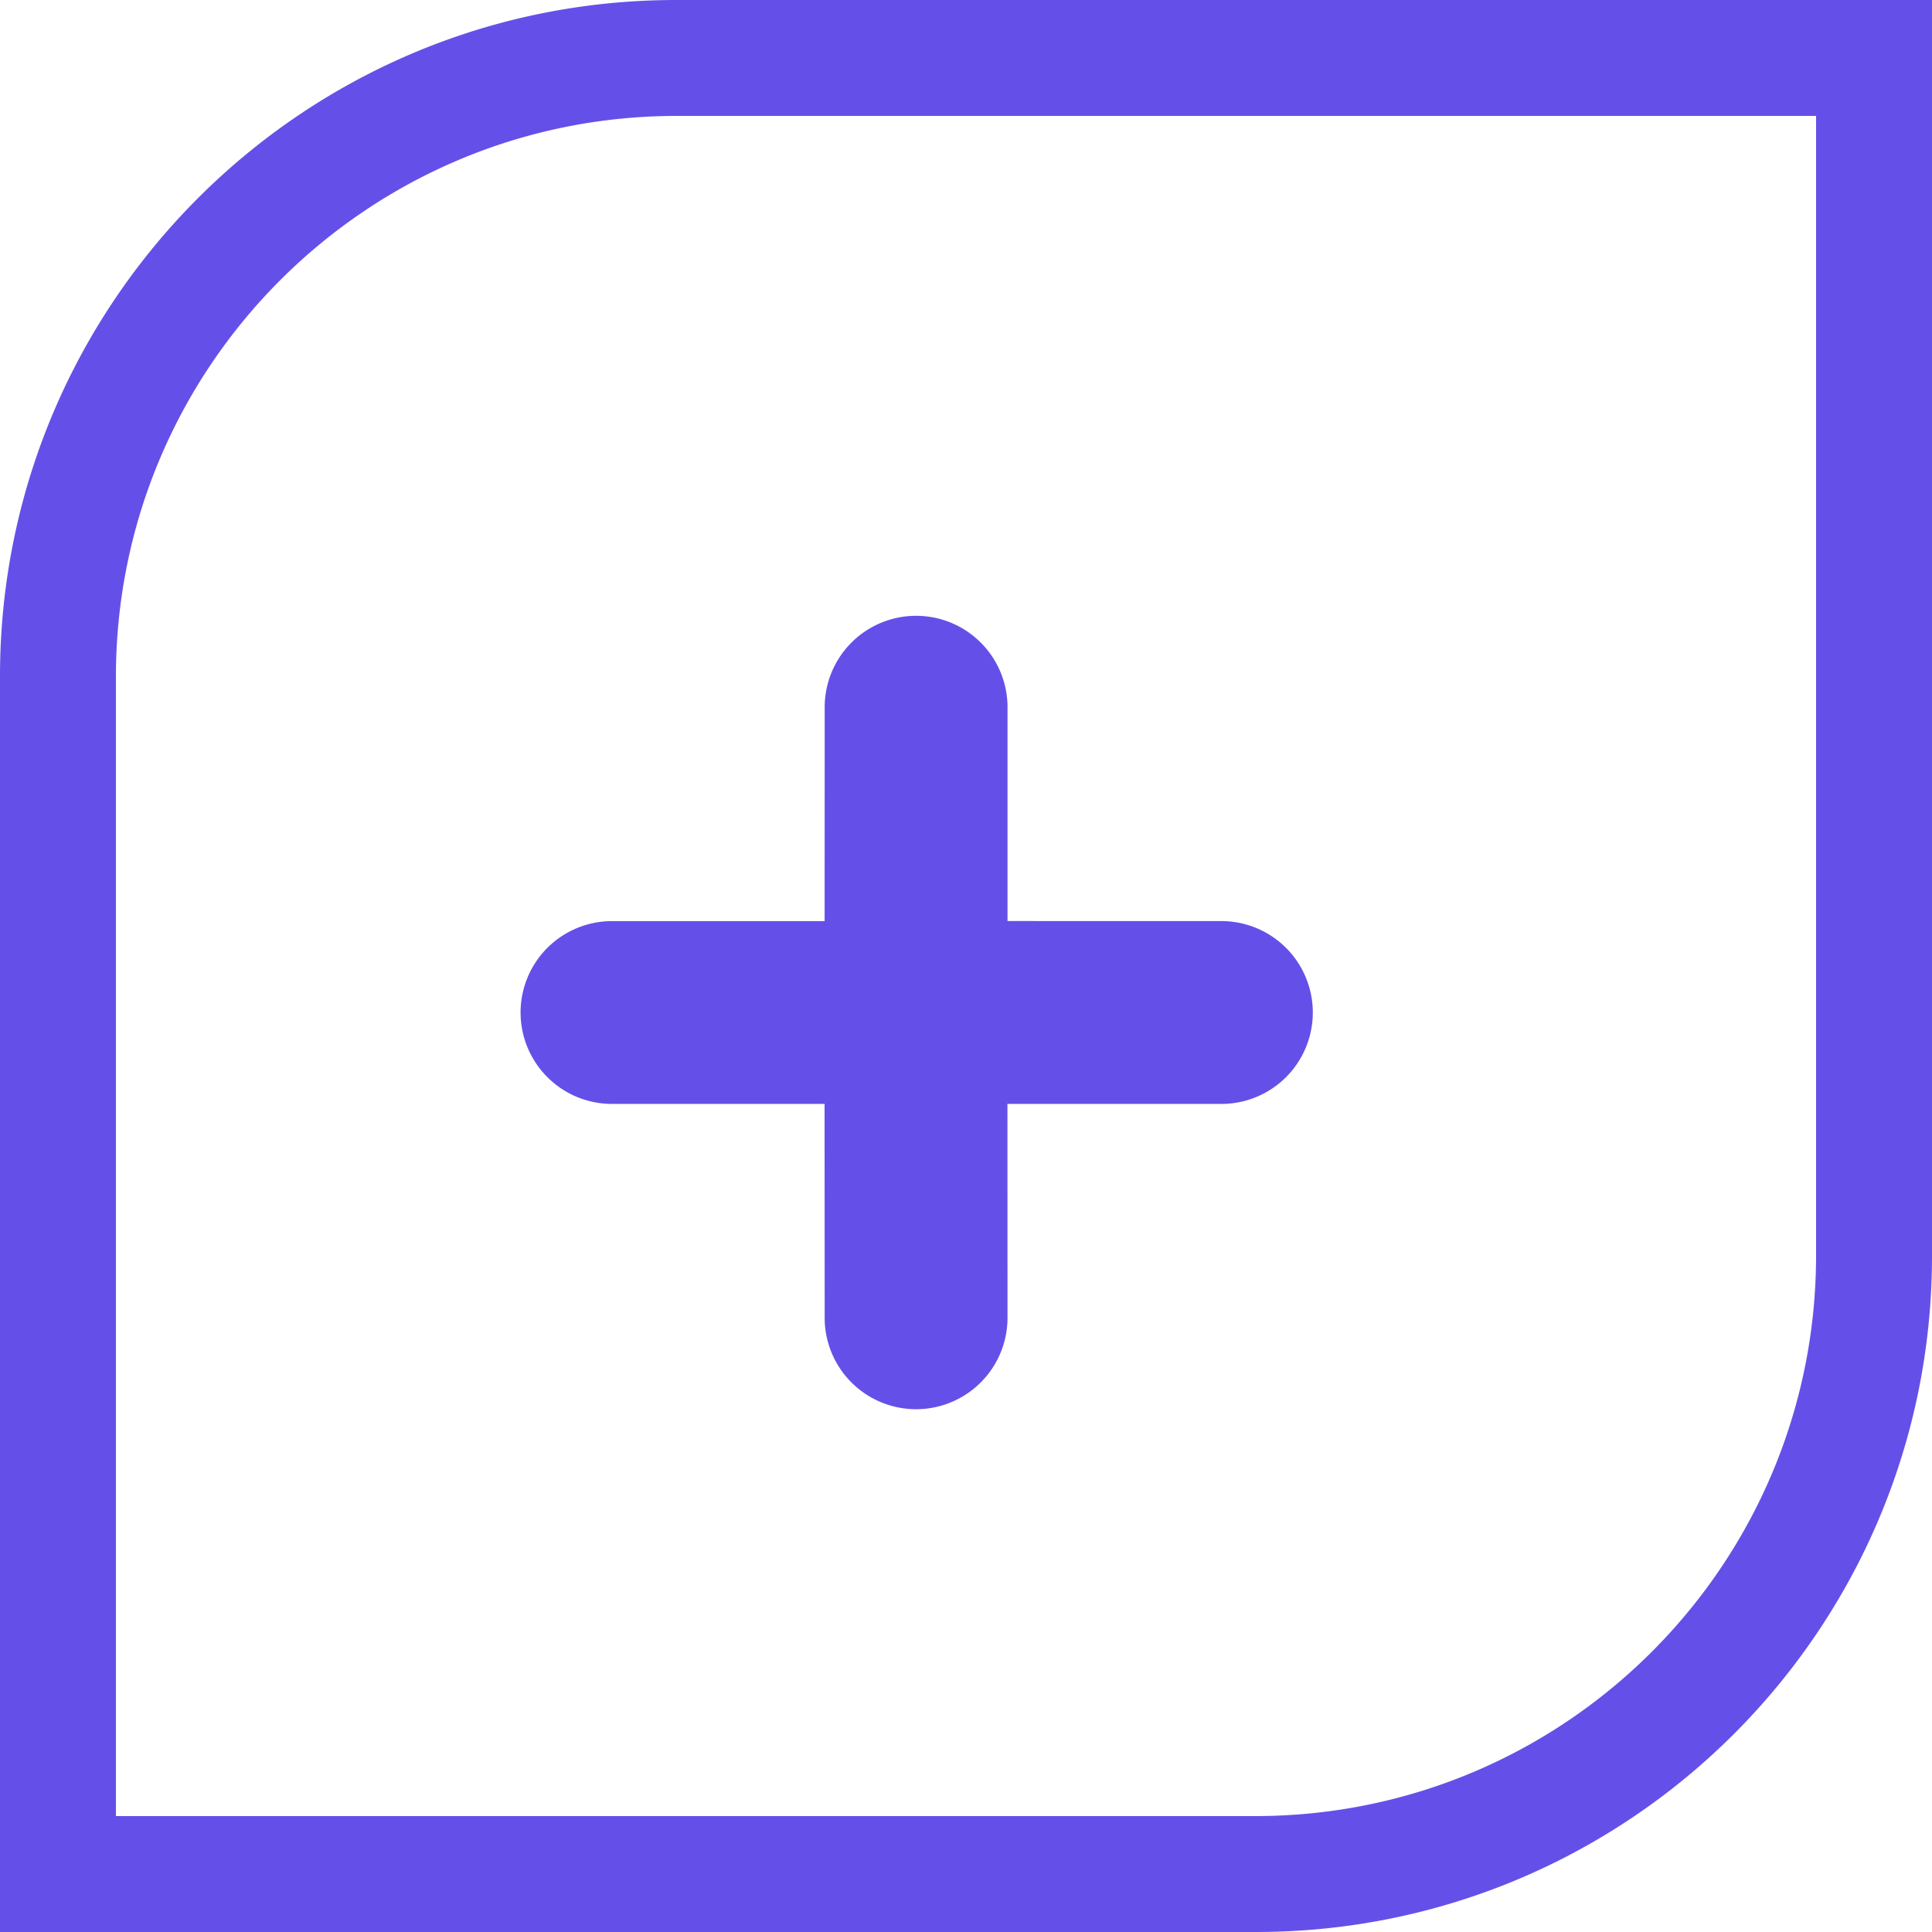
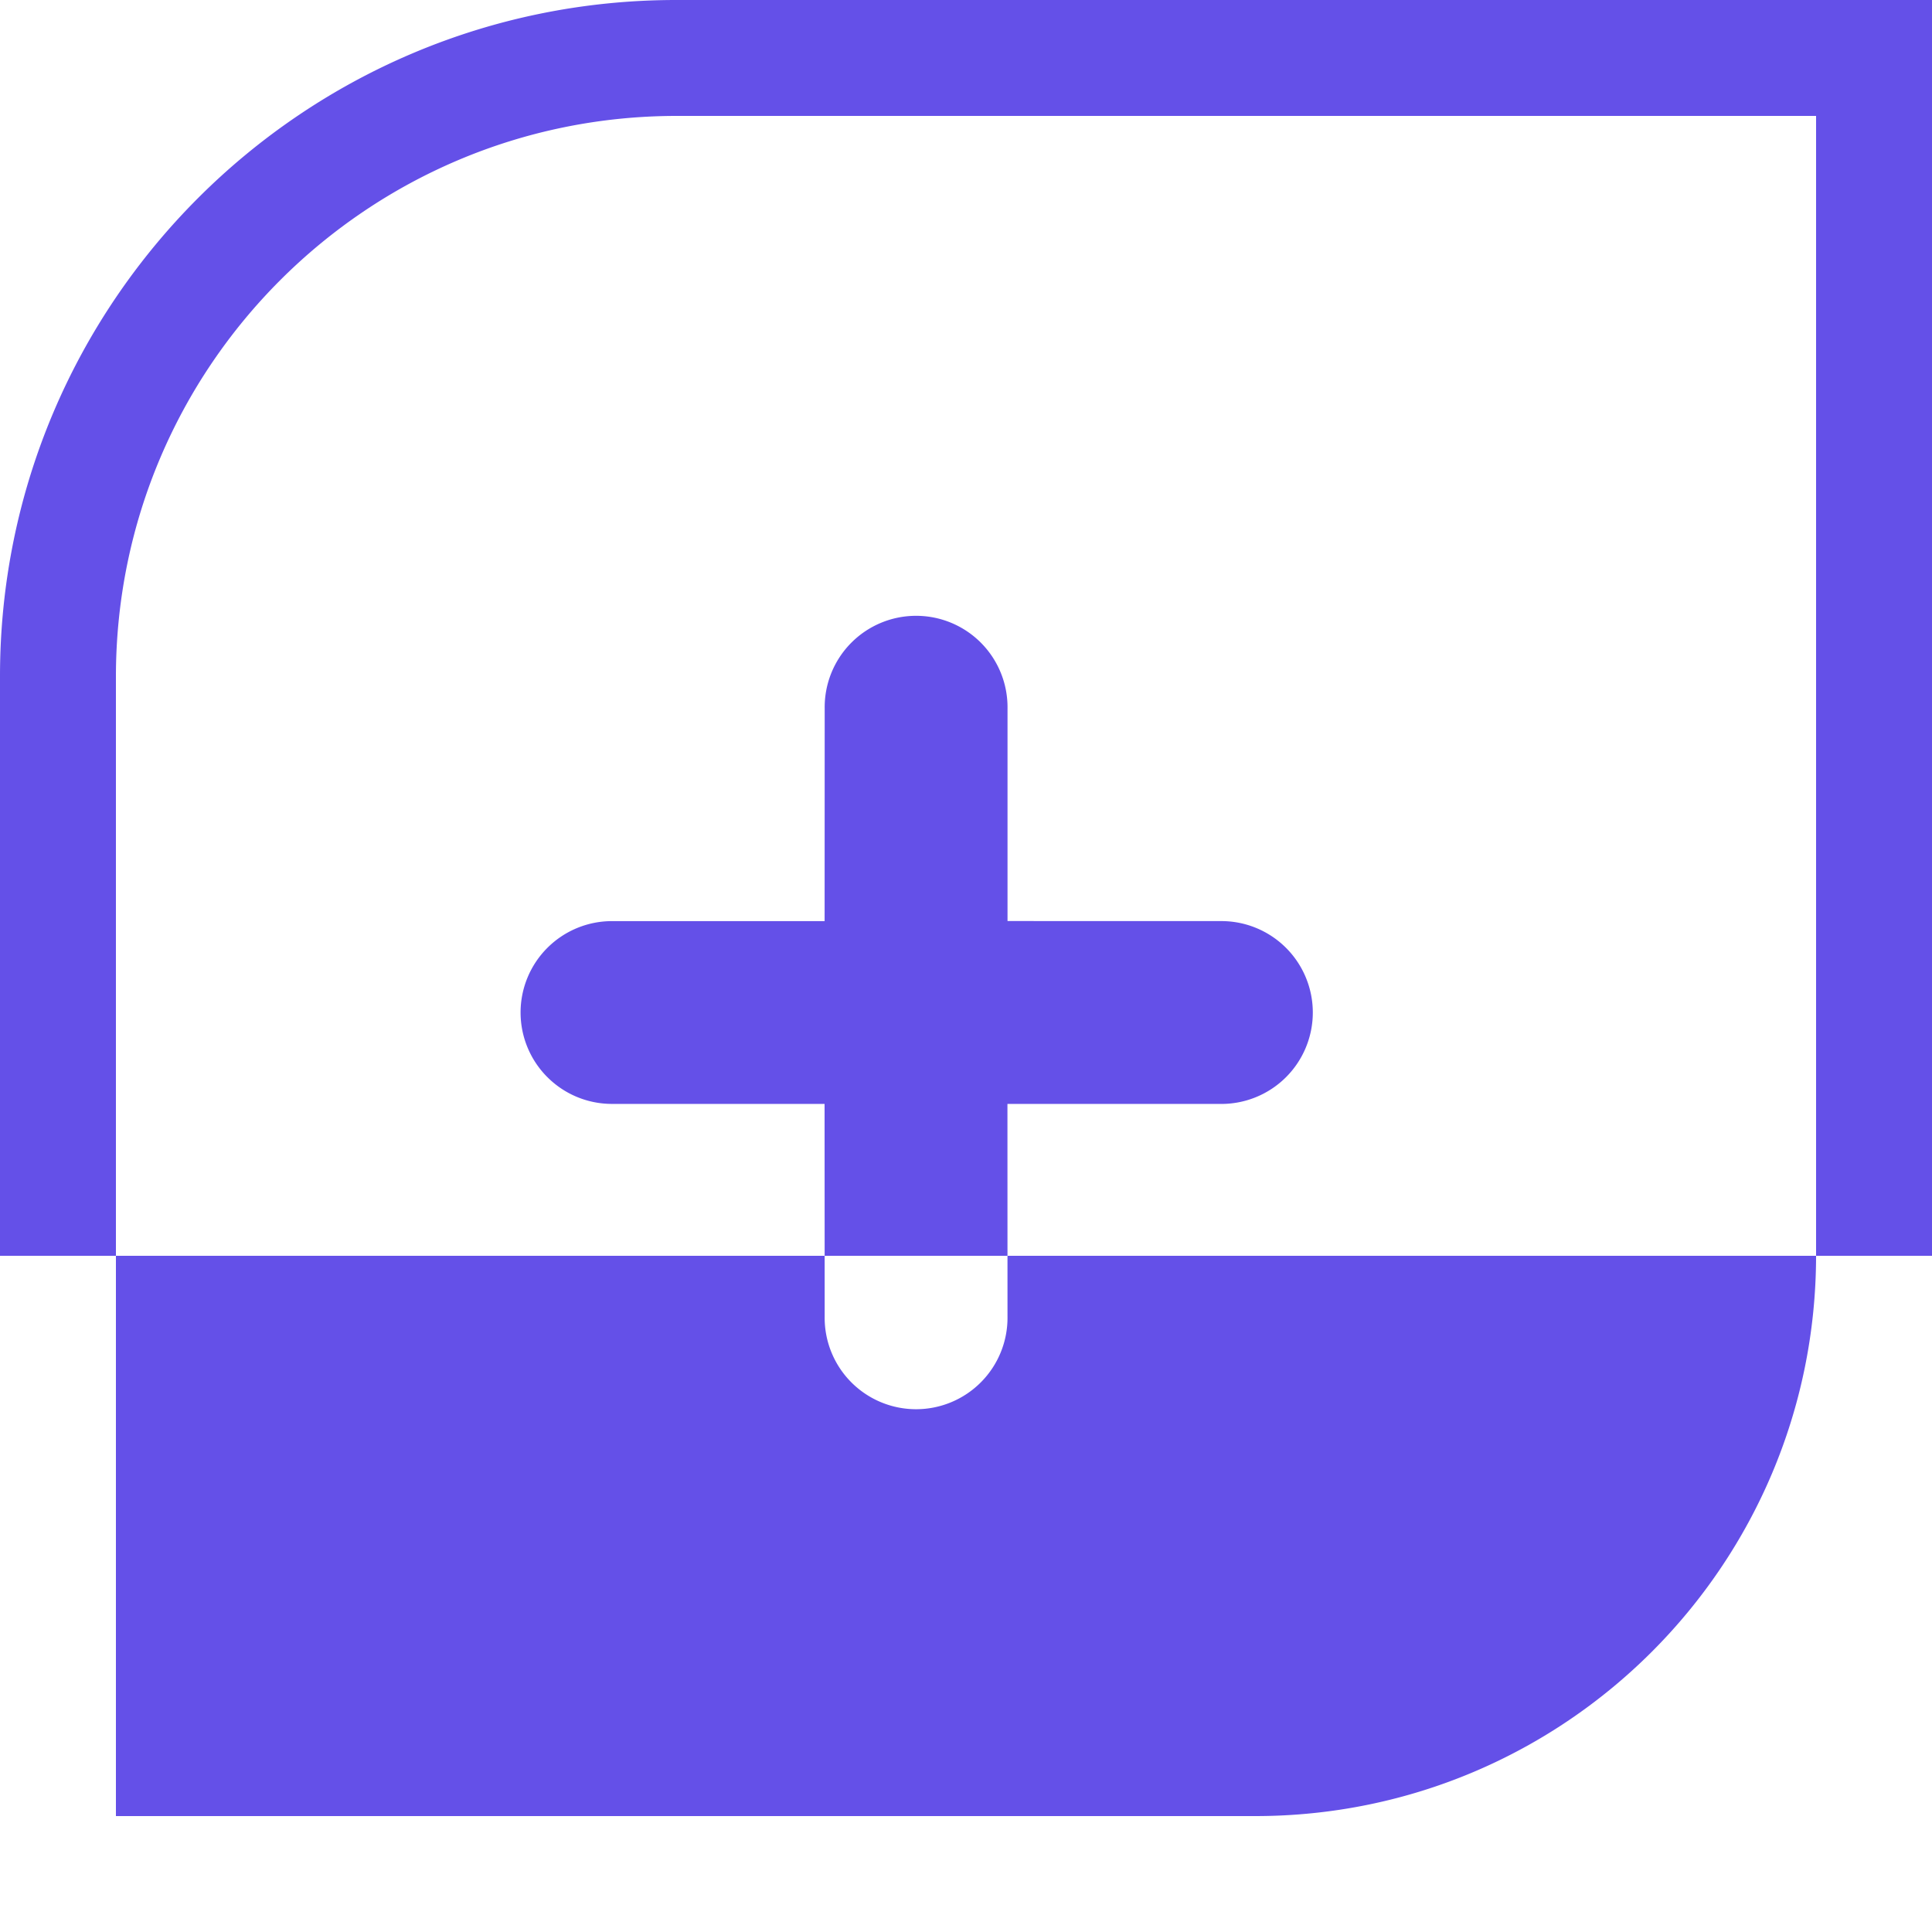
<svg xmlns="http://www.w3.org/2000/svg" width="100" height="100" fill="#6450e8">
-   <path d="M35 6C18.991 6.018 6.018 18.991 6 35v59h59c16.009-.018 28.982-12.991 29-29V6H35m0-6h65v65c0 19.33-15.67 35-35 35H0V35C0 15.67 15.67 0 35 0zm-6.667 55.754a4.73 4.73 0 0 1 3.345-8.077h11.004l.004-11.002a4.732 4.732 0 1 1 9.463 0v10.998l11.001.003a4.732 4.732 0 1 1 0 9.463H52.145l.003 11.001a4.732 4.732 0 1 1-9.463 0l-.005-11.002H31.676c-1.255.001-2.459-.498-3.345-1.387" />
+   <path d="M35 6C18.991 6.018 6.018 18.991 6 35v59h59c16.009-.018 28.982-12.991 29-29V6H35m0-6h65v65H0V35C0 15.67 15.67 0 35 0zm-6.667 55.754a4.73 4.73 0 0 1 3.345-8.077h11.004l.004-11.002a4.732 4.732 0 1 1 9.463 0v10.998l11.001.003a4.732 4.732 0 1 1 0 9.463H52.145l.003 11.001a4.732 4.732 0 1 1-9.463 0l-.005-11.002H31.676c-1.255.001-2.459-.498-3.345-1.387" />
</svg>